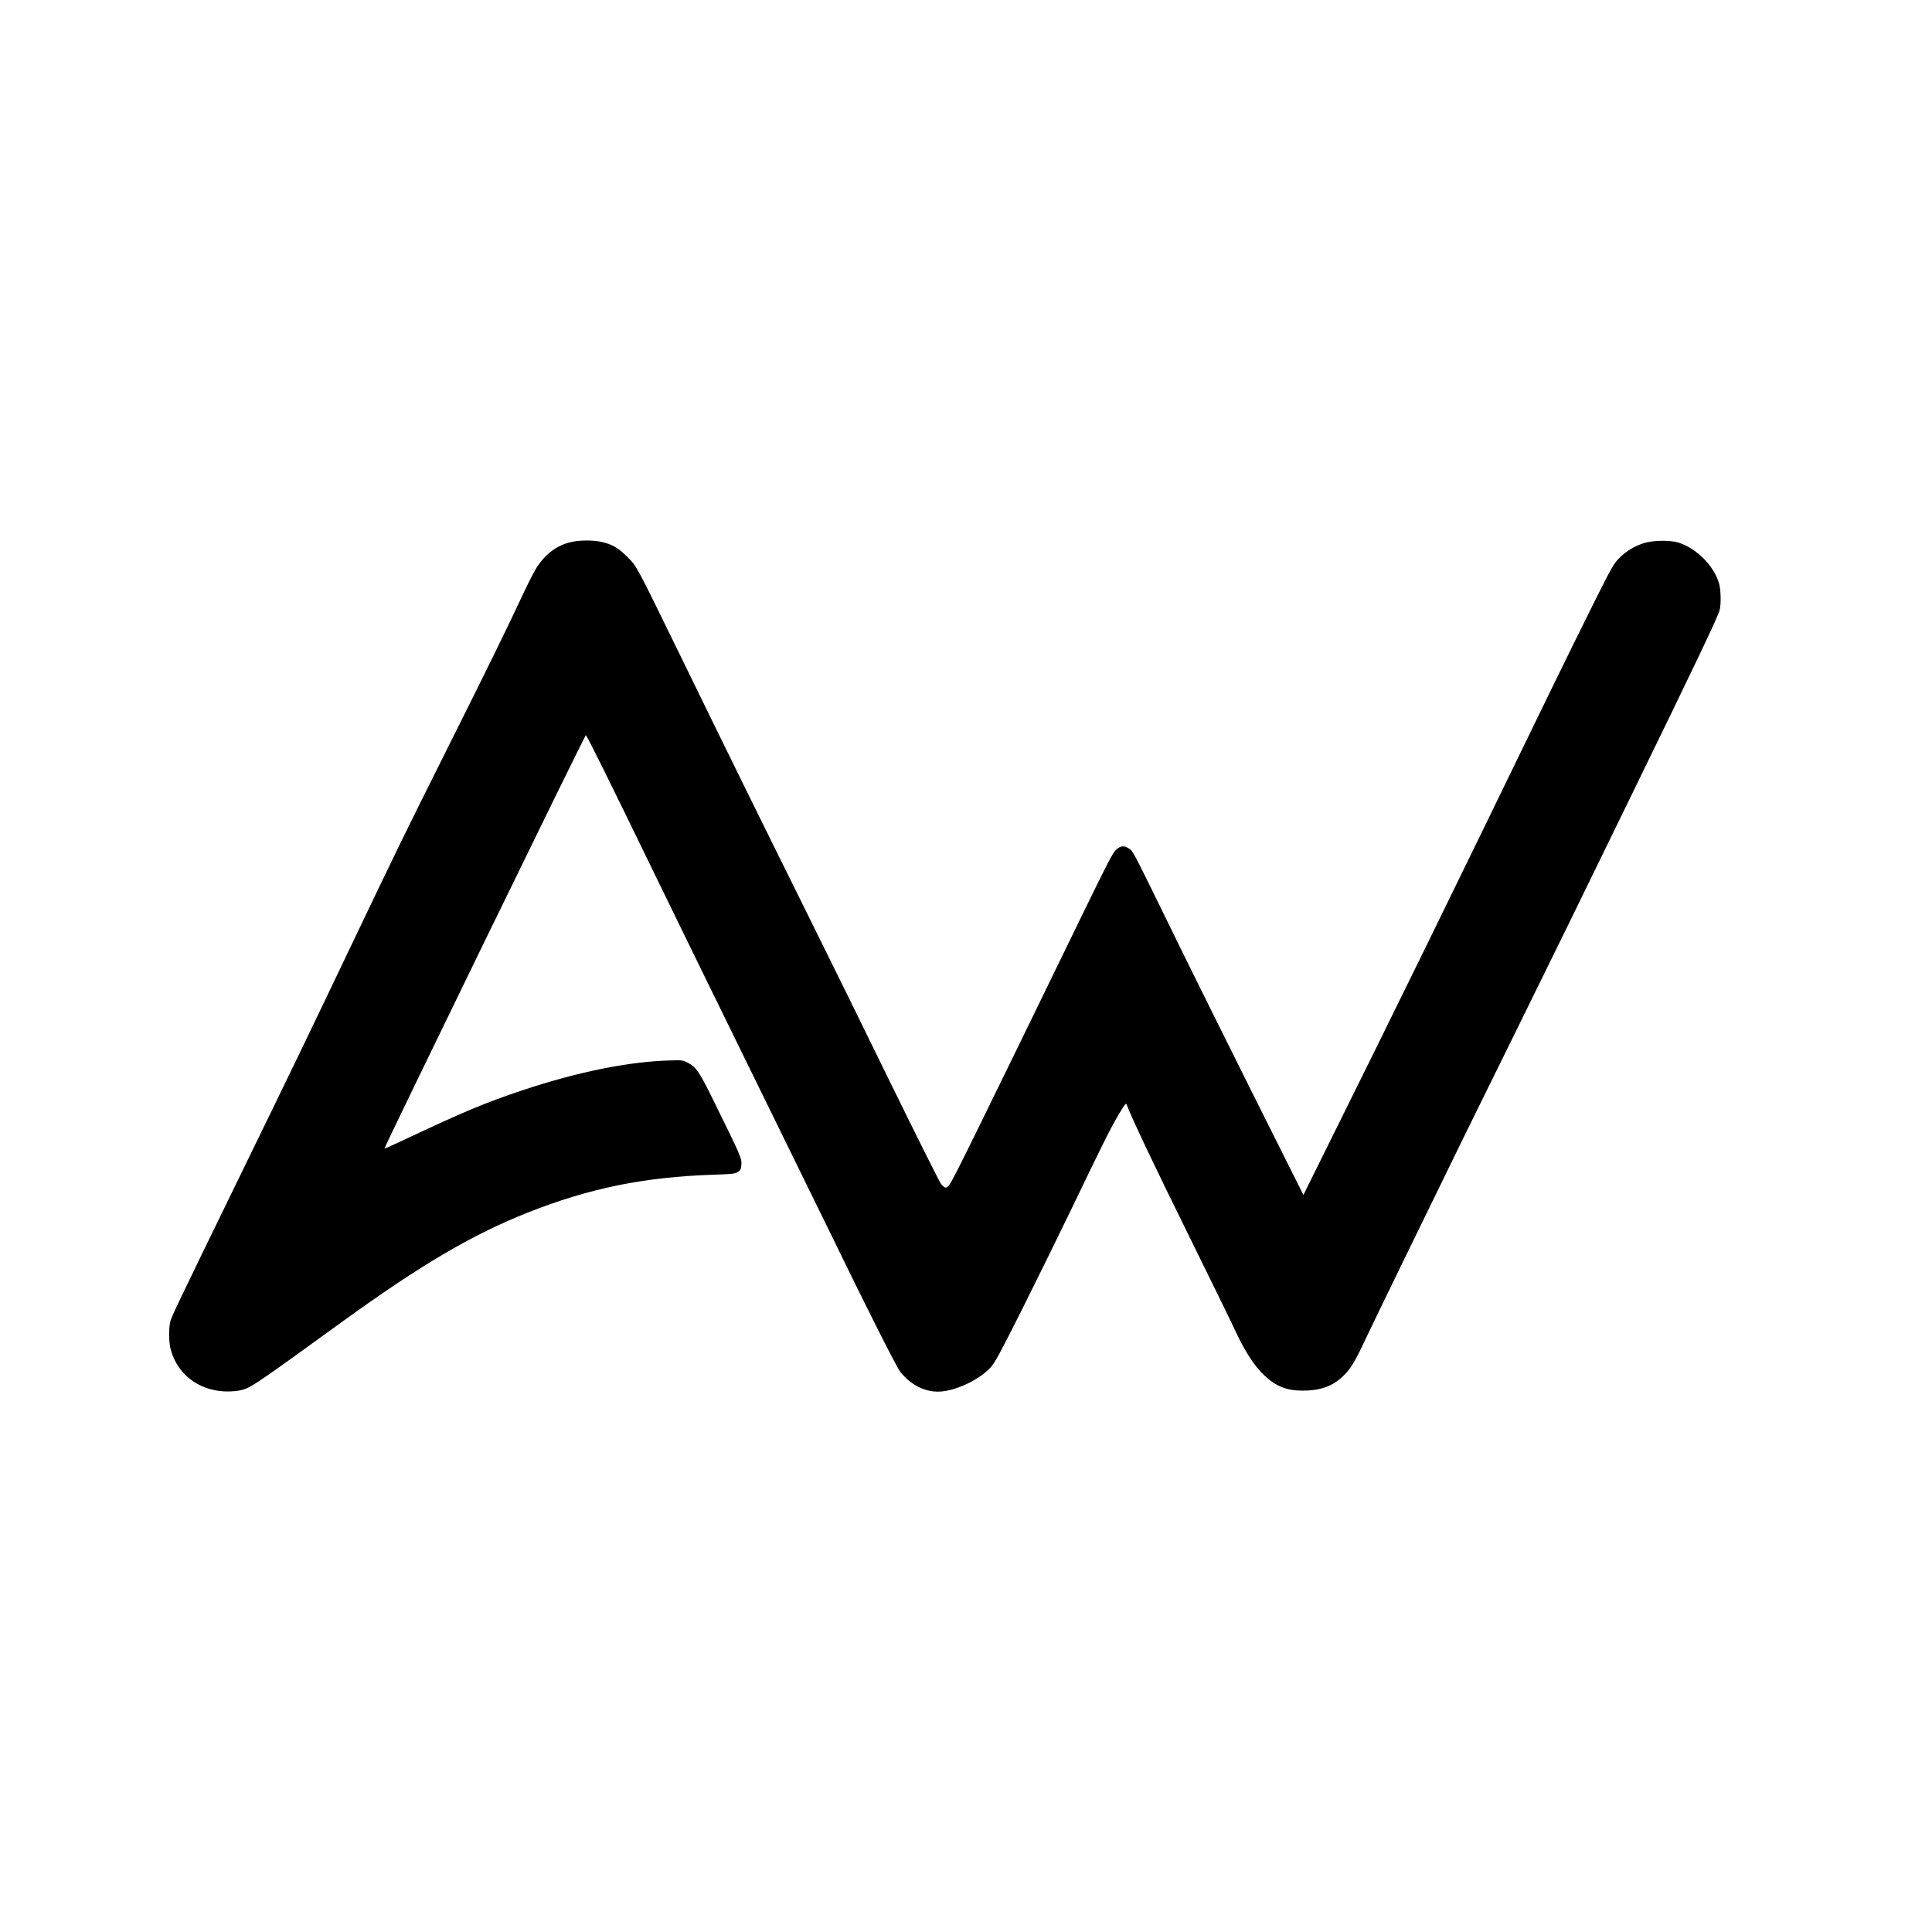
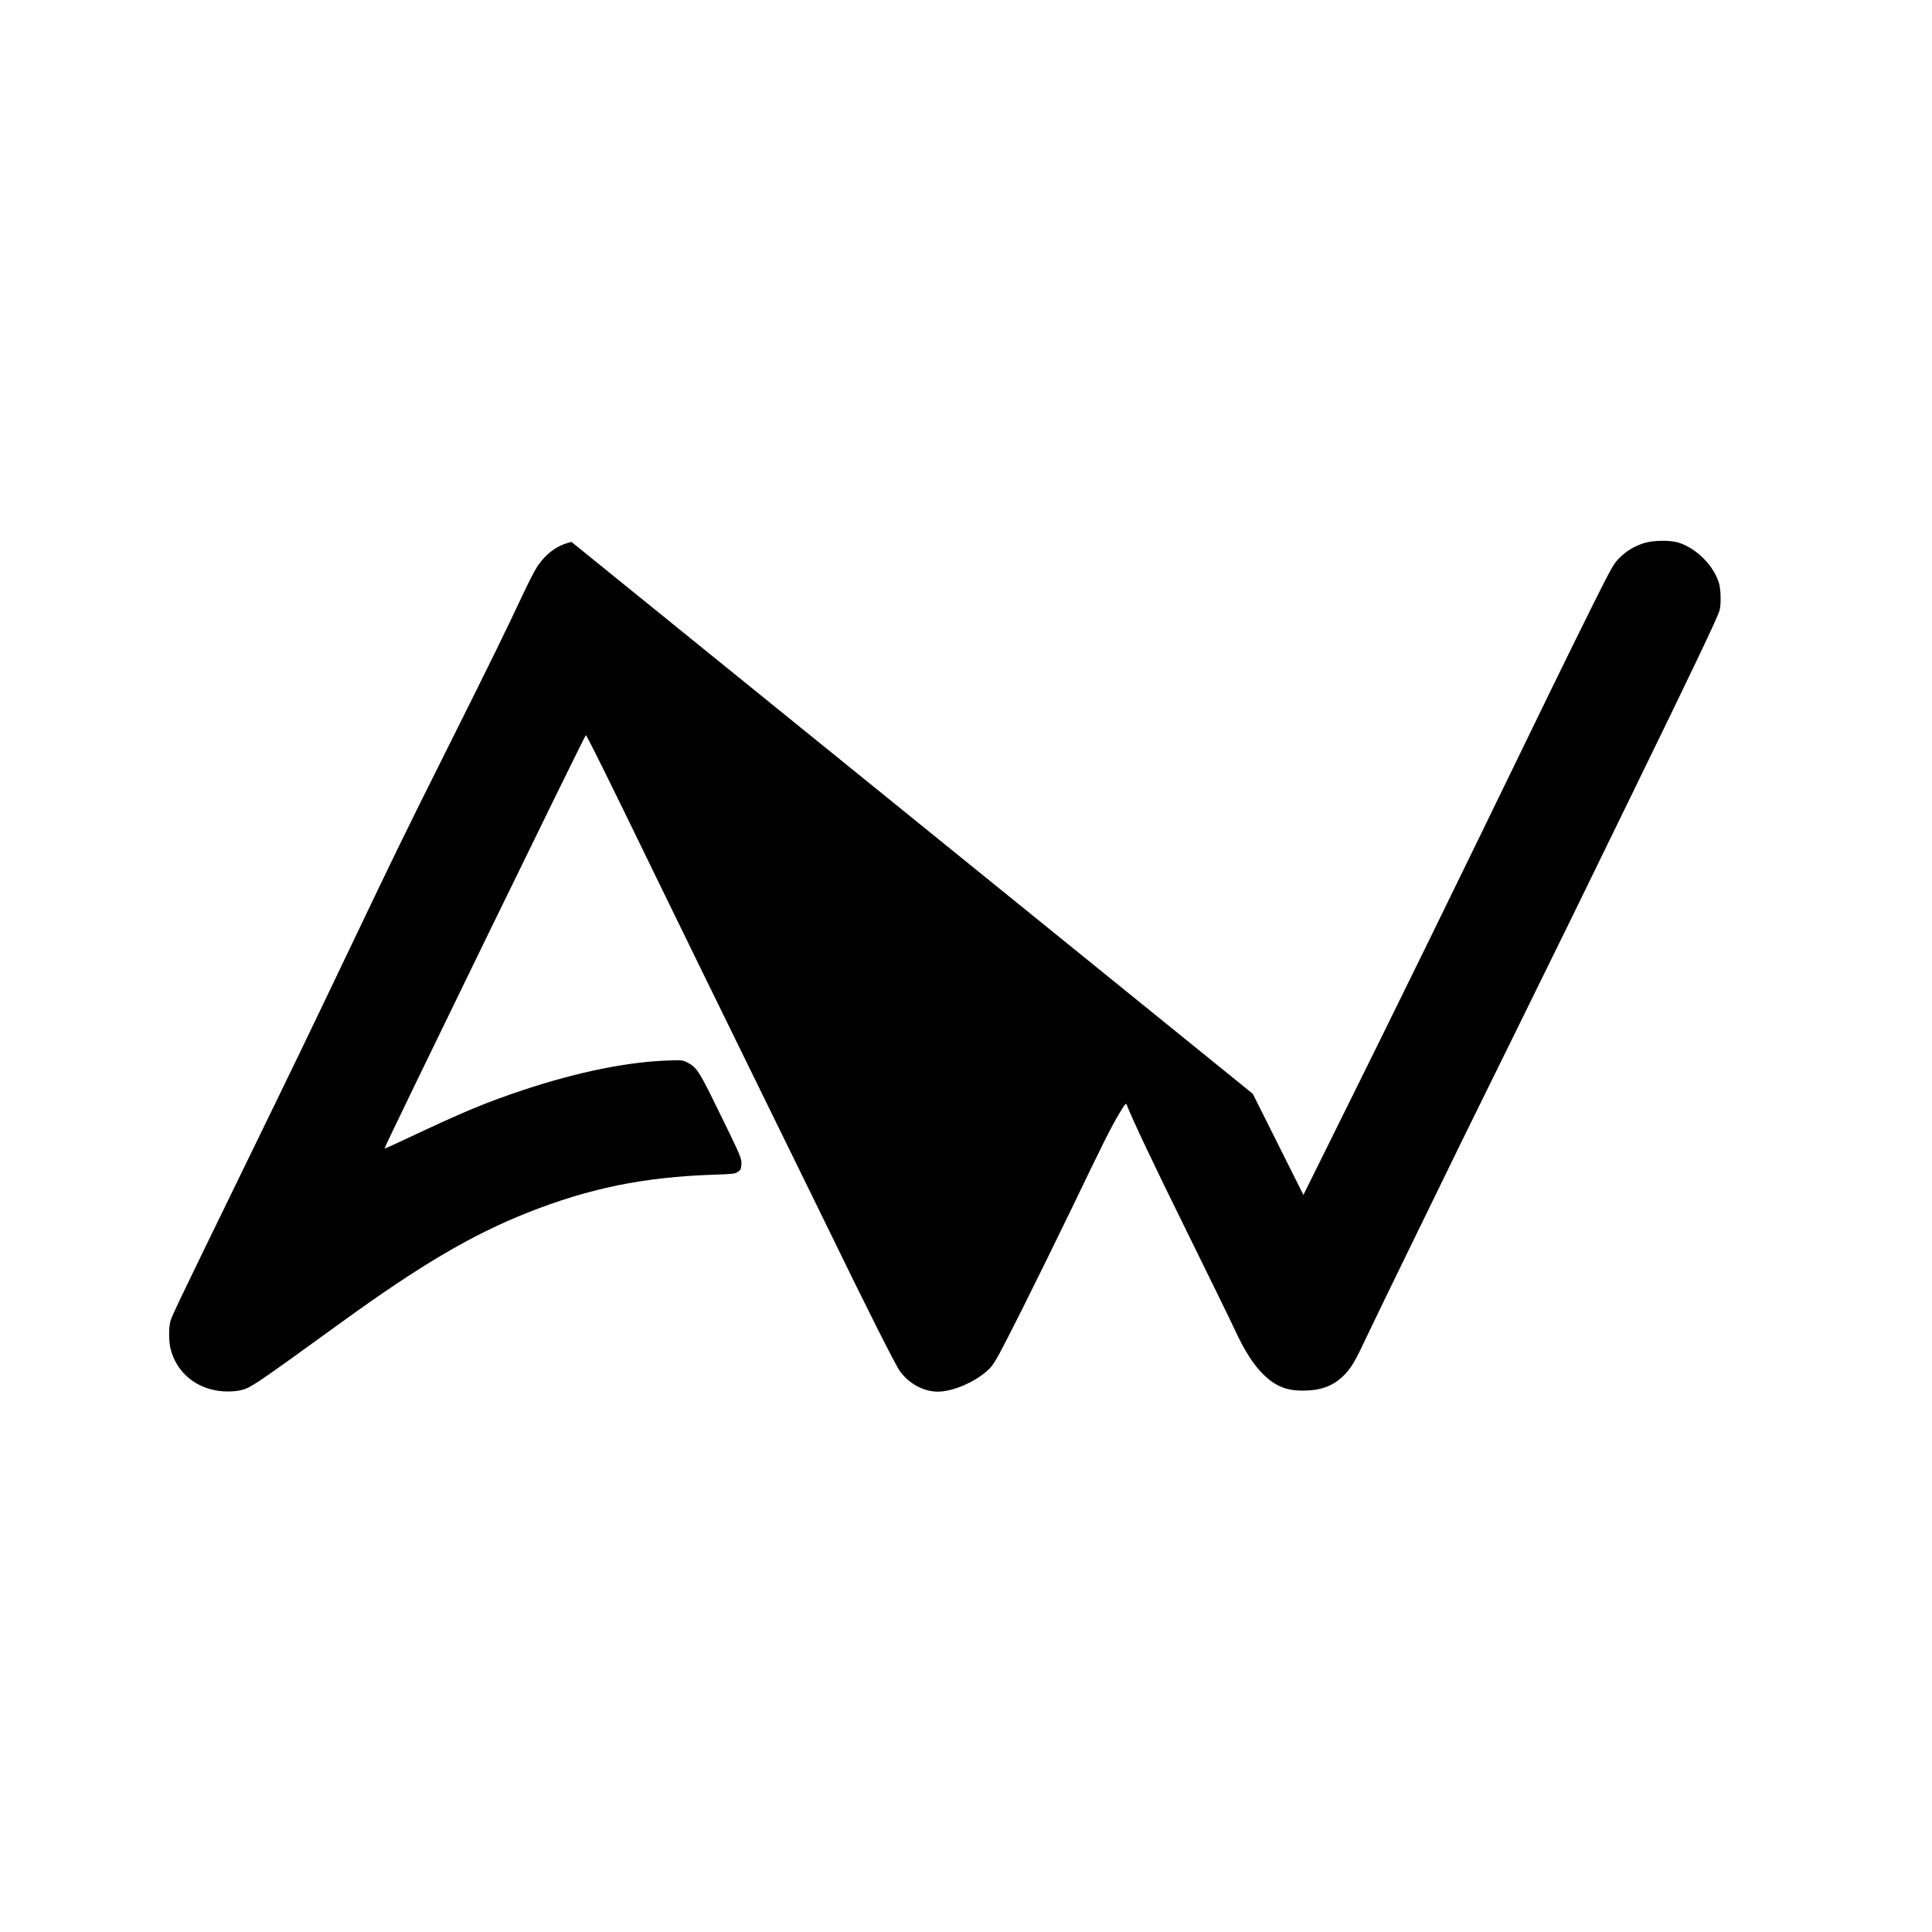
<svg xmlns="http://www.w3.org/2000/svg" version="1.0" width="100mm" height="100mm" viewBox="0 0 1920 1080" preserveAspectRatio="xMidYMid meet">
  <g transform="translate(0,1080) scale(0.1,-0.1)" fill="#000000" stroke="none">
-     <path d="M5680 9614 c-137 -29 -249 -110 -340 -243 -23 -35 -82 -148 -130 -250 -195 -415 -327 -685 -745 -1521 -460 -920 -509 -1021 -1010 -2070 -419 -877 -504 -1054 -1060 -2195 -652 -1338 -693 -1424 -704 -1475 -15 -66 -13 -197 4 -265 62 -242 264 -405 525 -422 47 -3 112 0 145 6 122 23 111 16 1035 685 777 563 1291 866 1841 1084 615 244 1158 355 1852 378 190 6 211 9 240 28 28 19 32 28 35 75 4 60 -8 86 -265 609 -154 314 -184 358 -270 402 -44 23 -58 25 -158 22 -414 -9 -928 -112 -1483 -297 -373 -125 -588 -215 -1167 -488 -110 -52 -202 -93 -204 -91 -7 7 1993 4113 2001 4108 14 -9 231 -448 678 -1369 227 -467 675 -1383 995 -2035 320 -652 653 -1331 740 -1510 360 -742 665 -1348 708 -1407 94 -126 236 -203 377 -203 161 0 404 111 522 238 46 50 88 128 319 587 146 292 368 744 494 1005 301 627 389 803 468 934 61 101 67 108 75 85 56 -145 274 -605 602 -1269 218 -443 433 -881 476 -975 97 -208 187 -346 286 -441 117 -111 224 -154 383 -154 172 0 293 42 395 137 76 70 123 145 219 351 43 92 245 509 449 927 503 1033 573 1176 1007 2055 207 421 466 947 575 1170 109 223 379 776 600 1230 654 1340 879 1813 899 1885 16 59 13 203 -5 266 -52 178 -224 350 -404 407 -85 26 -255 23 -345 -6 -99 -33 -171 -77 -242 -147 -57 -58 -72 -84 -251 -441 -104 -208 -302 -611 -440 -894 -1016 -2093 -1536 -3155 -2216 -4525 l-233 -470 -503 1005 c-276 553 -598 1201 -715 1440 -491 1004 -472 967 -512 995 -52 35 -85 32 -132 -10 -32 -29 -86 -134 -336 -647 -1088 -2238 -1277 -2621 -1316 -2676 -33 -46 -43 -46 -86 0 -12 13 -231 451 -487 973 -255 523 -638 1301 -851 1730 -435 877 -794 1606 -1242 2525 -456 934 -443 910 -538 1005 -89 90 -155 128 -263 151 -84 17 -207 17 -292 -2z" />
+     <path d="M5680 9614 c-137 -29 -249 -110 -340 -243 -23 -35 -82 -148 -130 -250 -195 -415 -327 -685 -745 -1521 -460 -920 -509 -1021 -1010 -2070 -419 -877 -504 -1054 -1060 -2195 -652 -1338 -693 -1424 -704 -1475 -15 -66 -13 -197 4 -265 62 -242 264 -405 525 -422 47 -3 112 0 145 6 122 23 111 16 1035 685 777 563 1291 866 1841 1084 615 244 1158 355 1852 378 190 6 211 9 240 28 28 19 32 28 35 75 4 60 -8 86 -265 609 -154 314 -184 358 -270 402 -44 23 -58 25 -158 22 -414 -9 -928 -112 -1483 -297 -373 -125 -588 -215 -1167 -488 -110 -52 -202 -93 -204 -91 -7 7 1993 4113 2001 4108 14 -9 231 -448 678 -1369 227 -467 675 -1383 995 -2035 320 -652 653 -1331 740 -1510 360 -742 665 -1348 708 -1407 94 -126 236 -203 377 -203 161 0 404 111 522 238 46 50 88 128 319 587 146 292 368 744 494 1005 301 627 389 803 468 934 61 101 67 108 75 85 56 -145 274 -605 602 -1269 218 -443 433 -881 476 -975 97 -208 187 -346 286 -441 117 -111 224 -154 383 -154 172 0 293 42 395 137 76 70 123 145 219 351 43 92 245 509 449 927 503 1033 573 1176 1007 2055 207 421 466 947 575 1170 109 223 379 776 600 1230 654 1340 879 1813 899 1885 16 59 13 203 -5 266 -52 178 -224 350 -404 407 -85 26 -255 23 -345 -6 -99 -33 -171 -77 -242 -147 -57 -58 -72 -84 -251 -441 -104 -208 -302 -611 -440 -894 -1016 -2093 -1536 -3155 -2216 -4525 l-233 -470 -503 1005 z" />
  </g>
</svg>